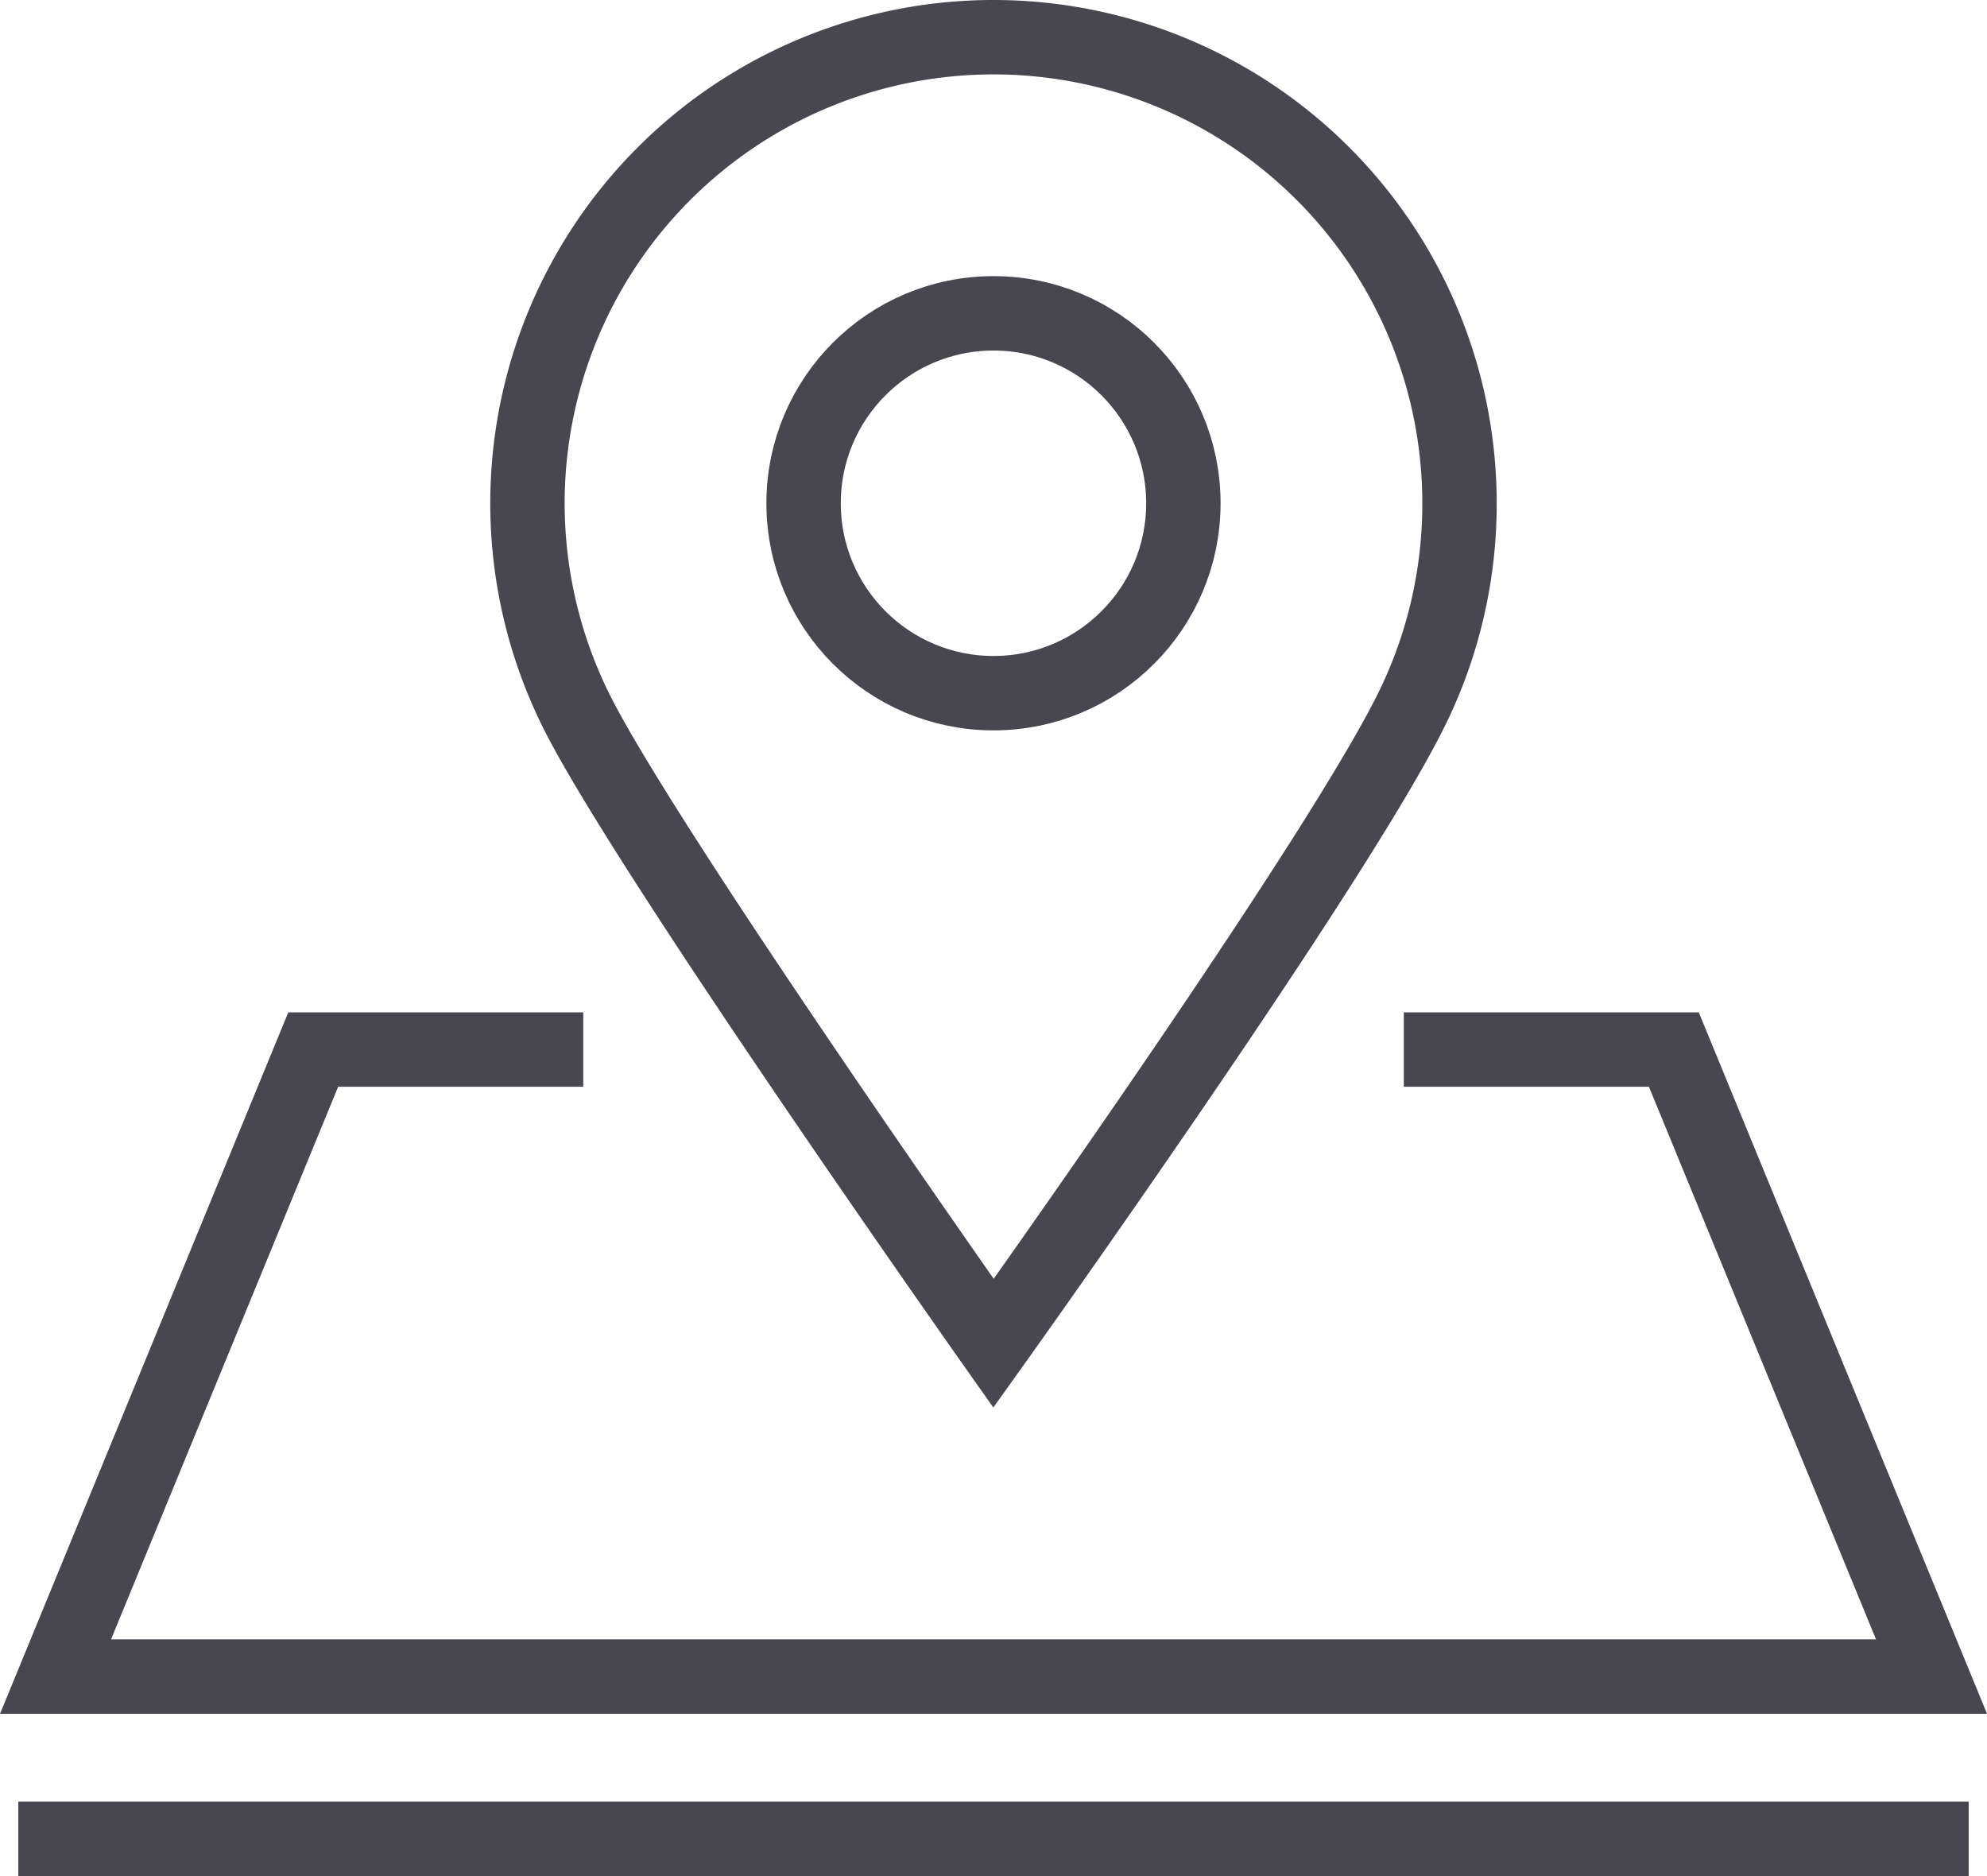
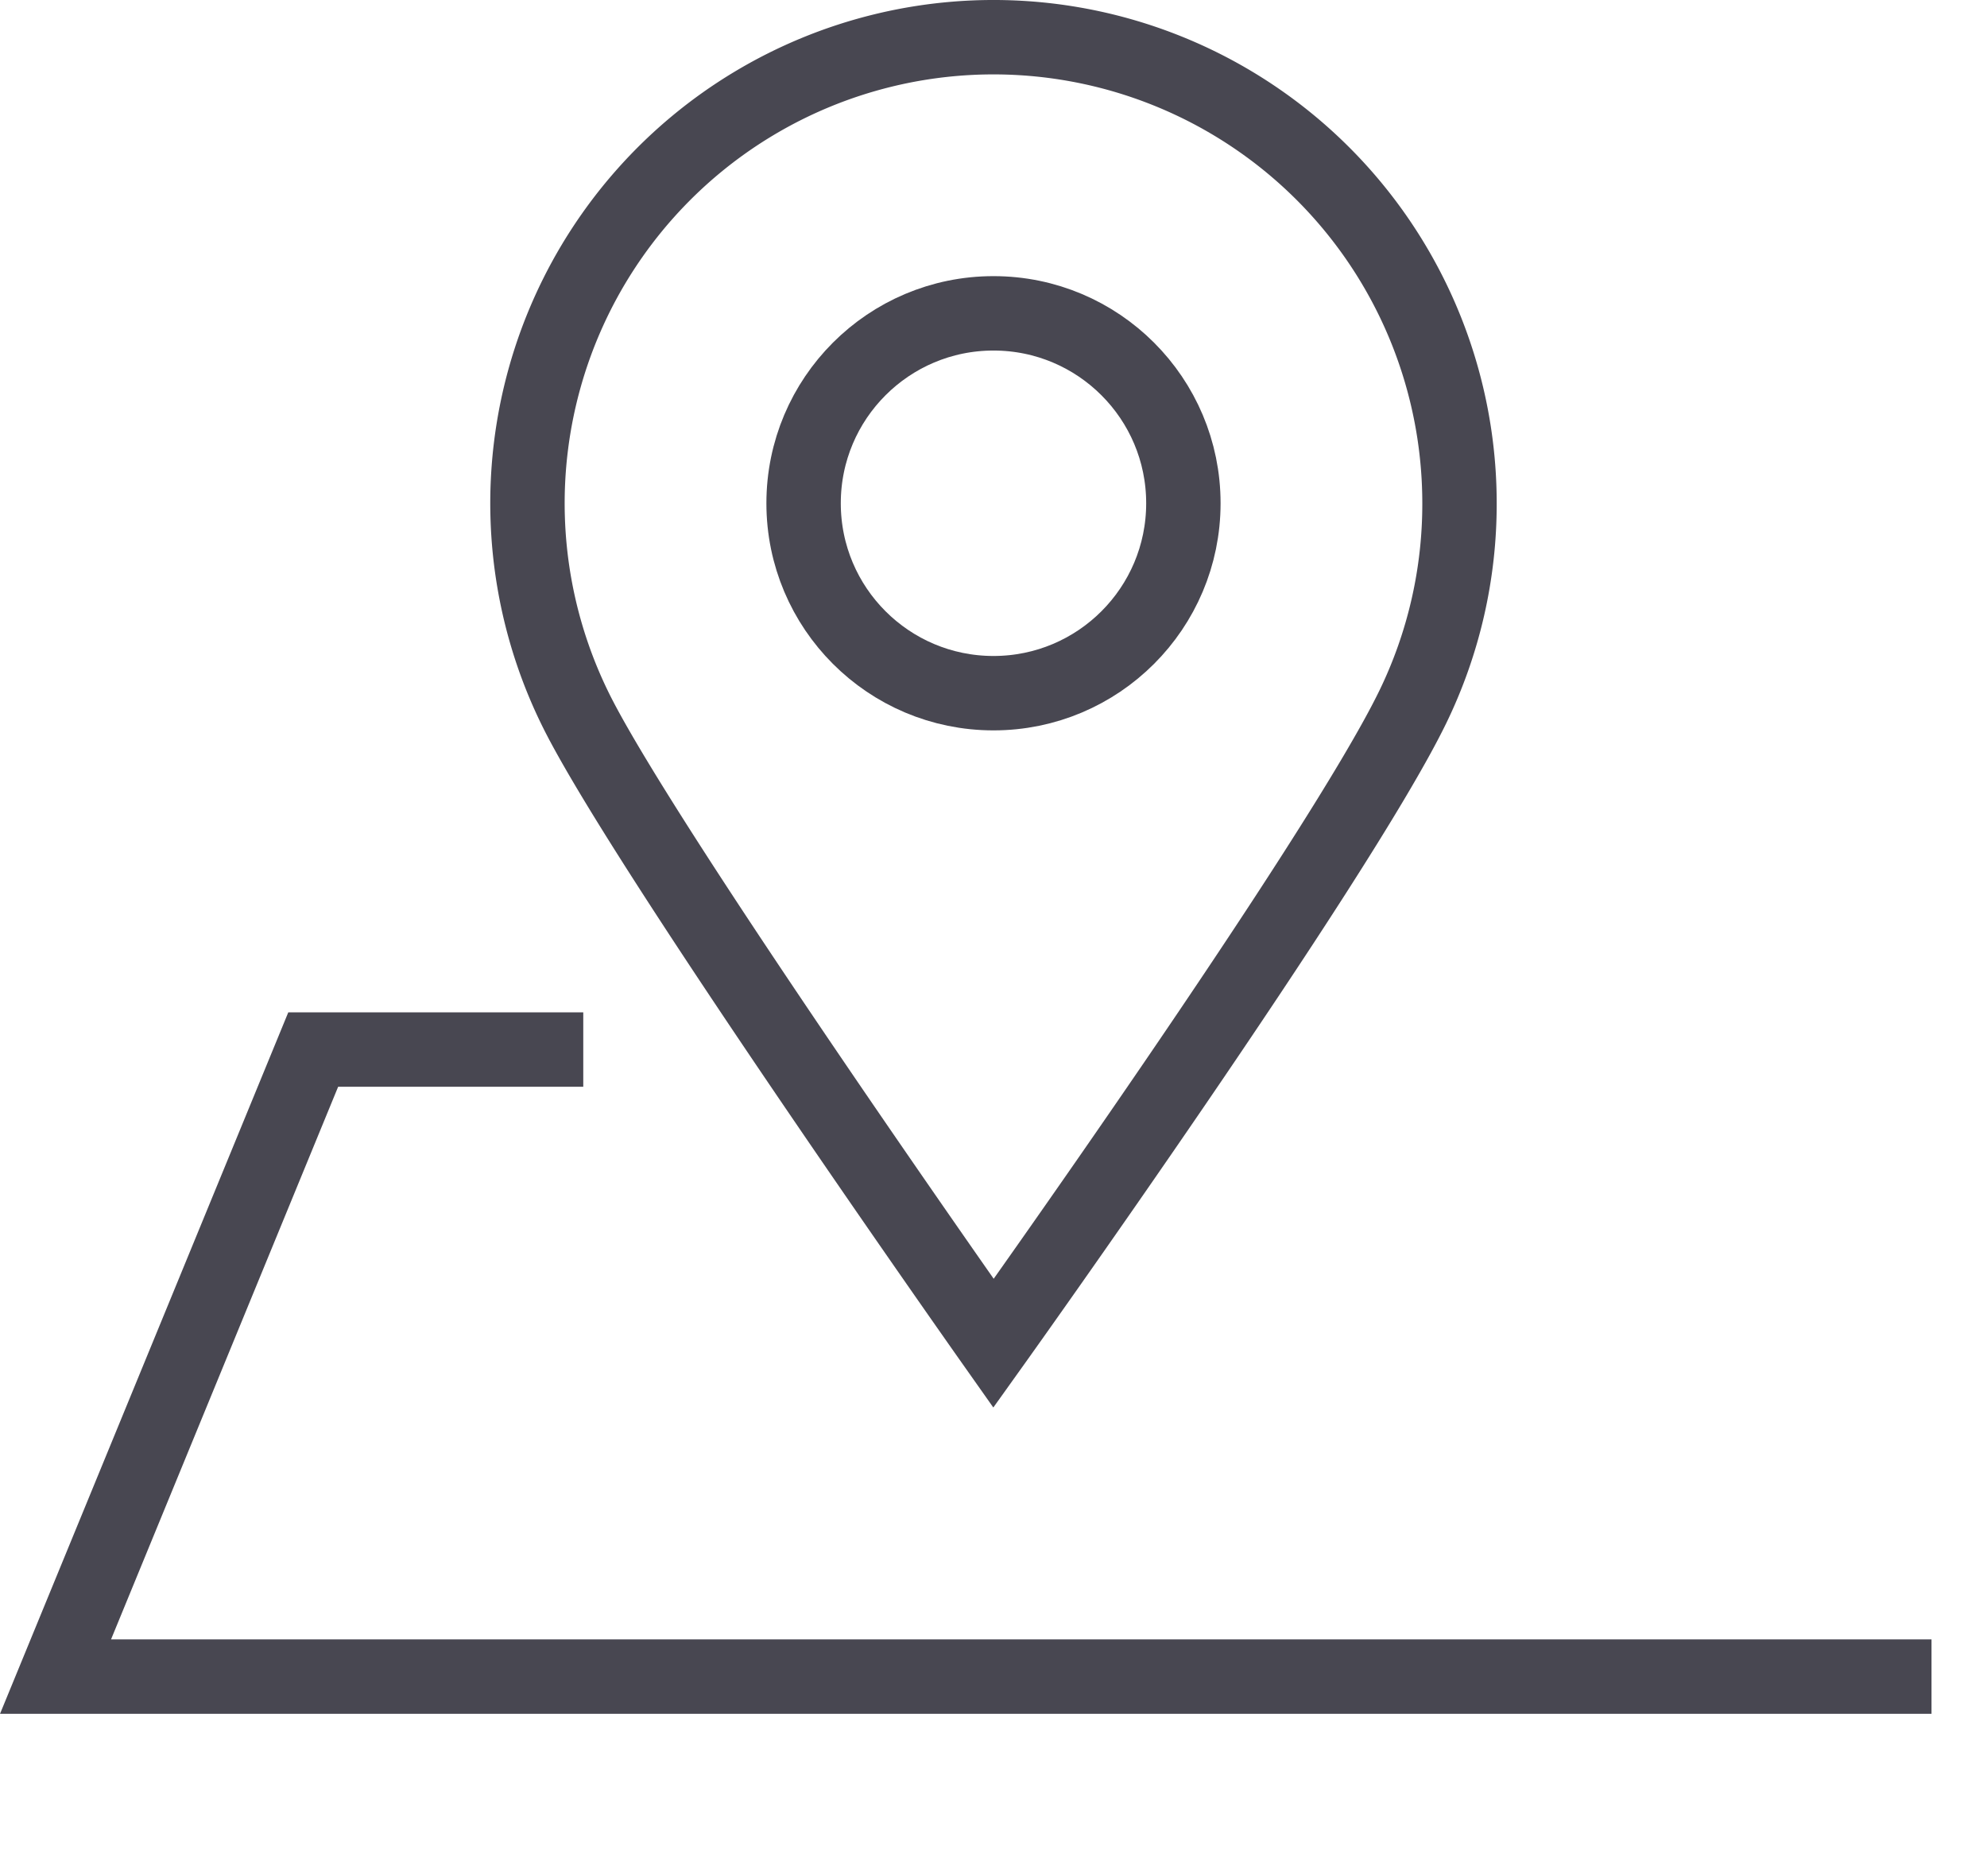
<svg xmlns="http://www.w3.org/2000/svg" viewBox="0 0 70.297 66.362" height="66.362" width="70.297">
  <g transform="translate(-990.456 -570.033)" data-name="20" id="_20">
-     <path stroke-width="2.632" stroke-miterlimit="10" stroke-linecap="square" stroke="#484751" fill="none" d="M1009.775,607.159h-8.238l-9.116,22.18h66.369l-9.116-22.18h-8.238" data-name="Path 1603" id="Path_1603" />
+     <path stroke-width="2.632" stroke-miterlimit="10" stroke-linecap="square" stroke="#484751" fill="none" d="M1009.775,607.159h-8.238l-9.116,22.18h66.369h-8.238" data-name="Path 1603" id="Path_1603" />
    <g data-name="Group 742" id="Group_742">
      <path stroke-width="2.632" stroke-miterlimit="10" stroke-linecap="square" stroke="#484751" fill="none" d="M1042.091,587.835a16.421,16.421,0,0,1-1.65,7.2c-2.672,5.5-14.836,22.514-14.836,22.514s-11.875-16.823-14.625-22.1a16.487,16.487,0,1,1,31.111-7.616Z" data-name="Path 1604" id="Path_1604" />
      <circle stroke-width="2.632" stroke-miterlimit="10" stroke-linecap="square" stroke="#484751" fill="none" transform="translate(1018.886 581.117)" r="6.718" cy="6.718" cx="6.718" data-name="Ellipse 15" id="Ellipse_15" />
    </g>
-     <line stroke-width="2.632" stroke-miterlimit="10" stroke-linecap="square" stroke="#484751" fill="none" transform="translate(992.42 635.079)" x2="66.369" data-name="Line 105" id="Line_105" />
  </g>
</svg>